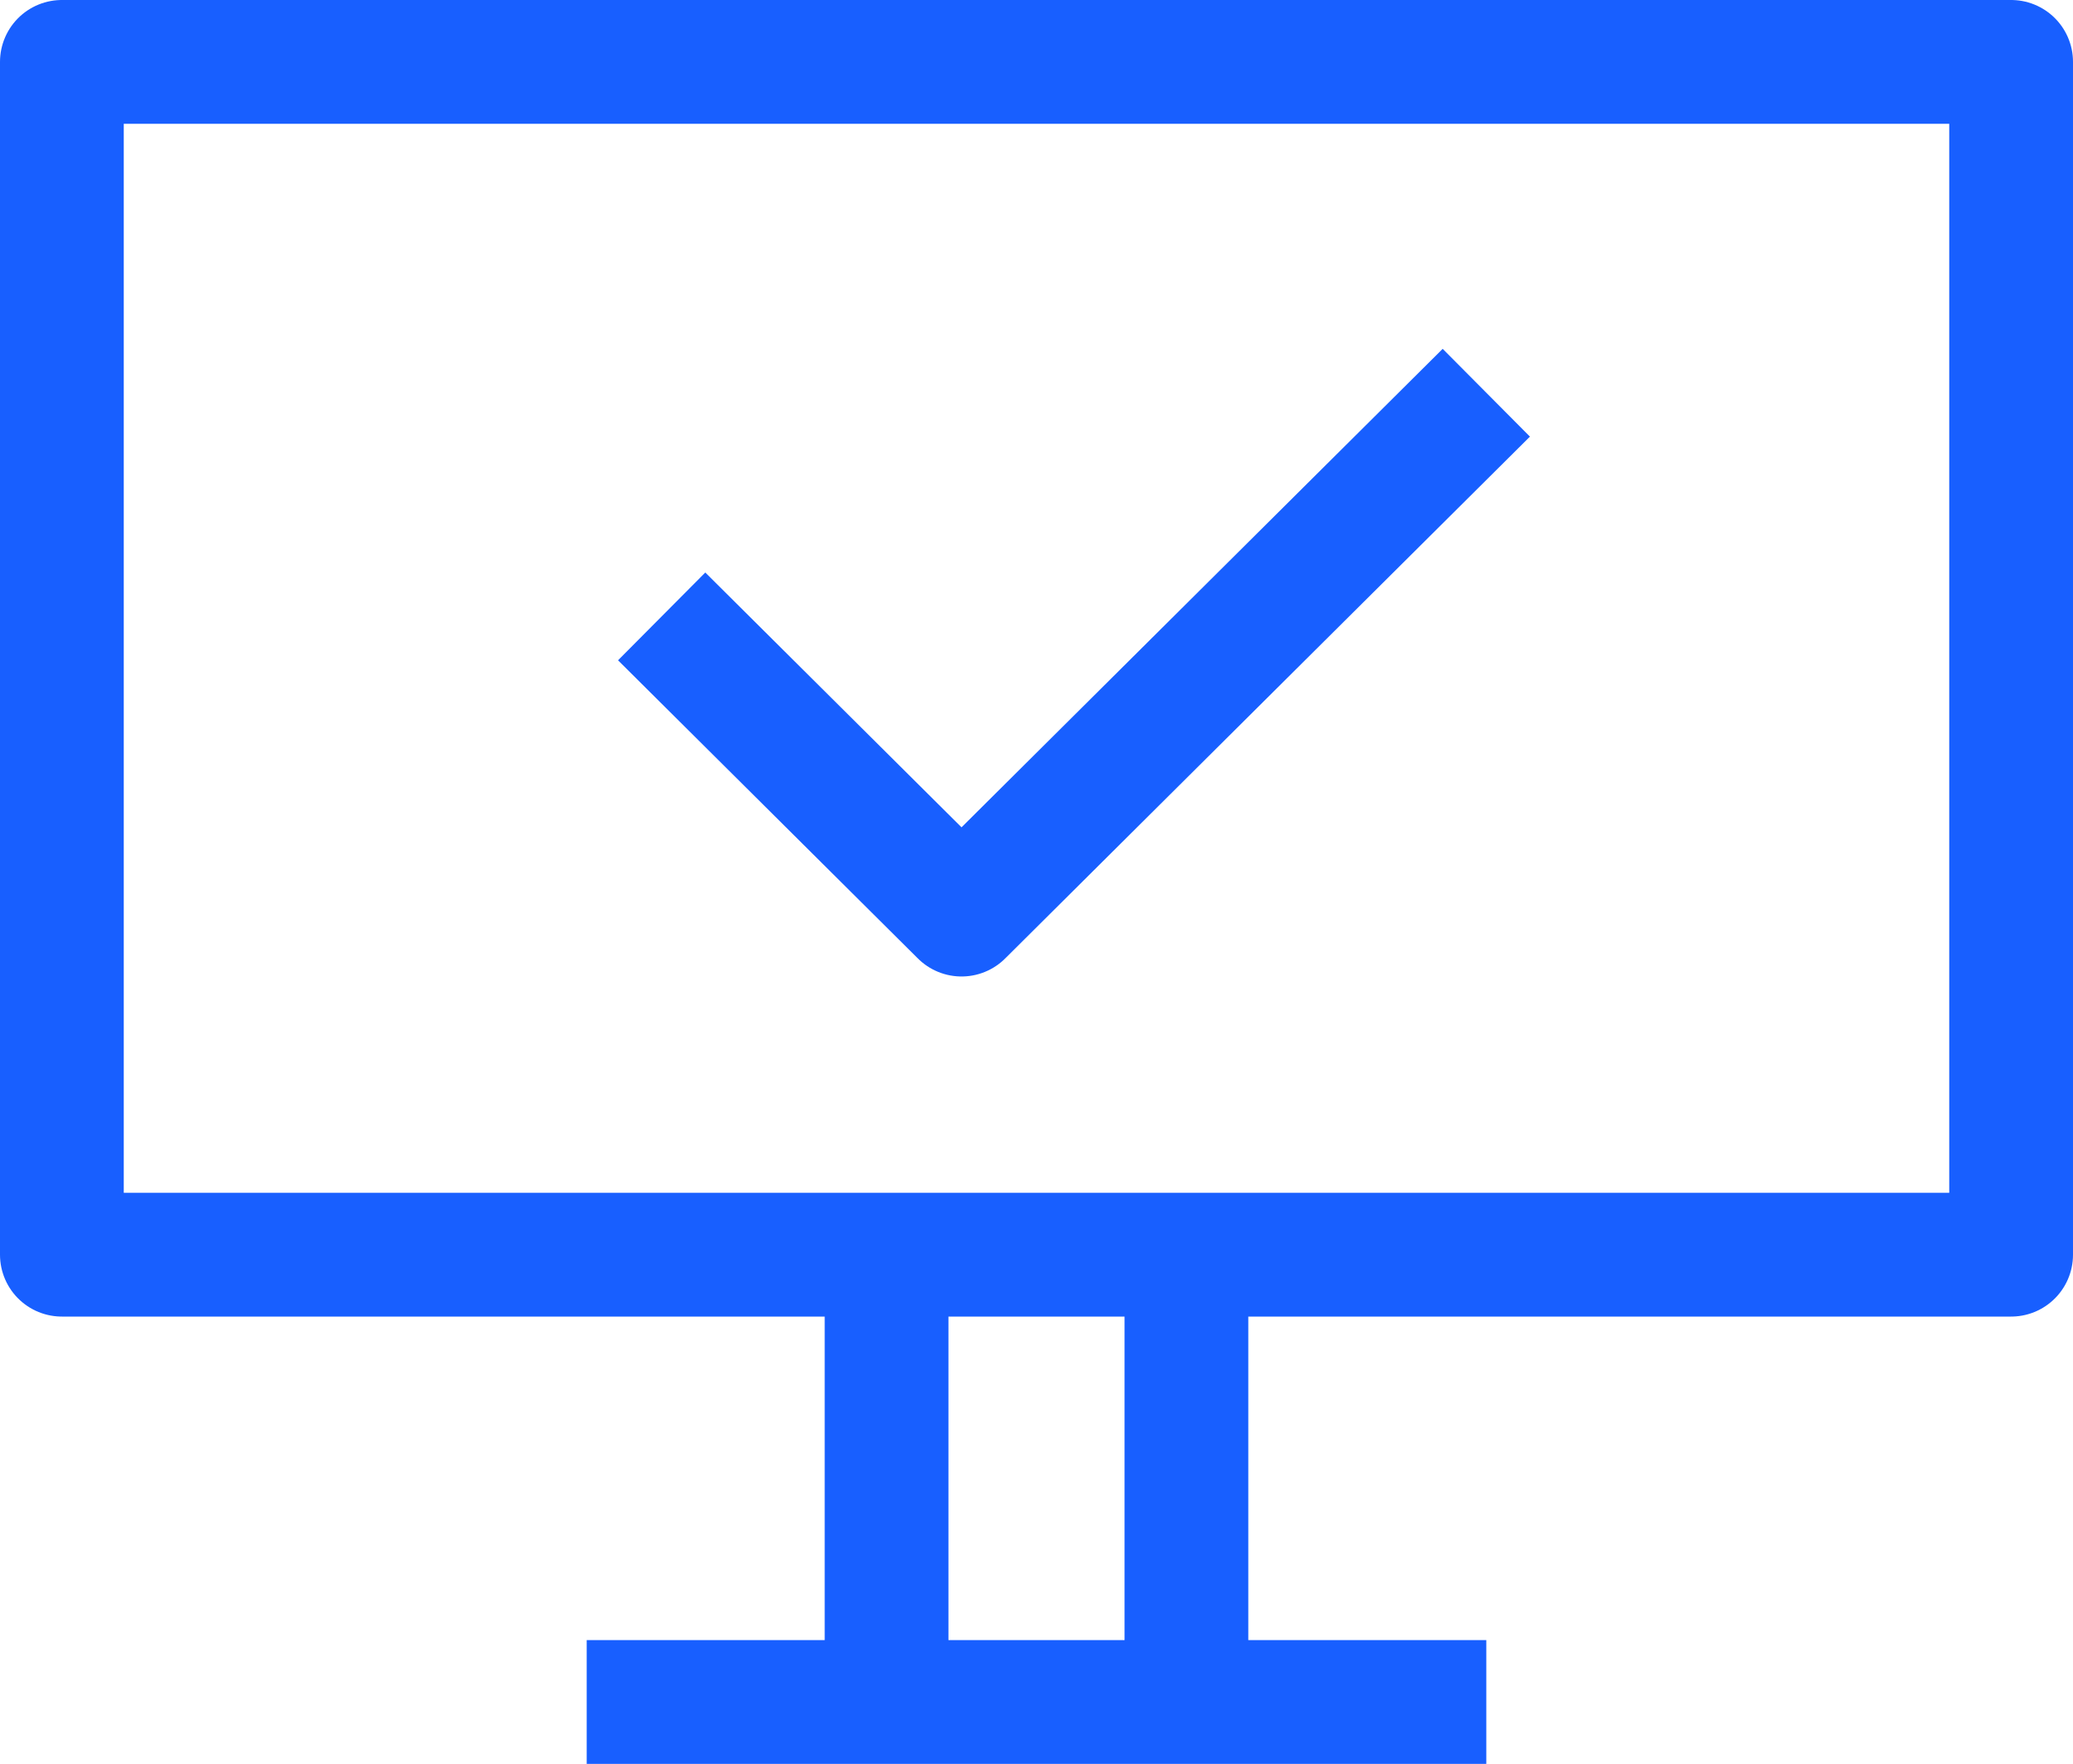
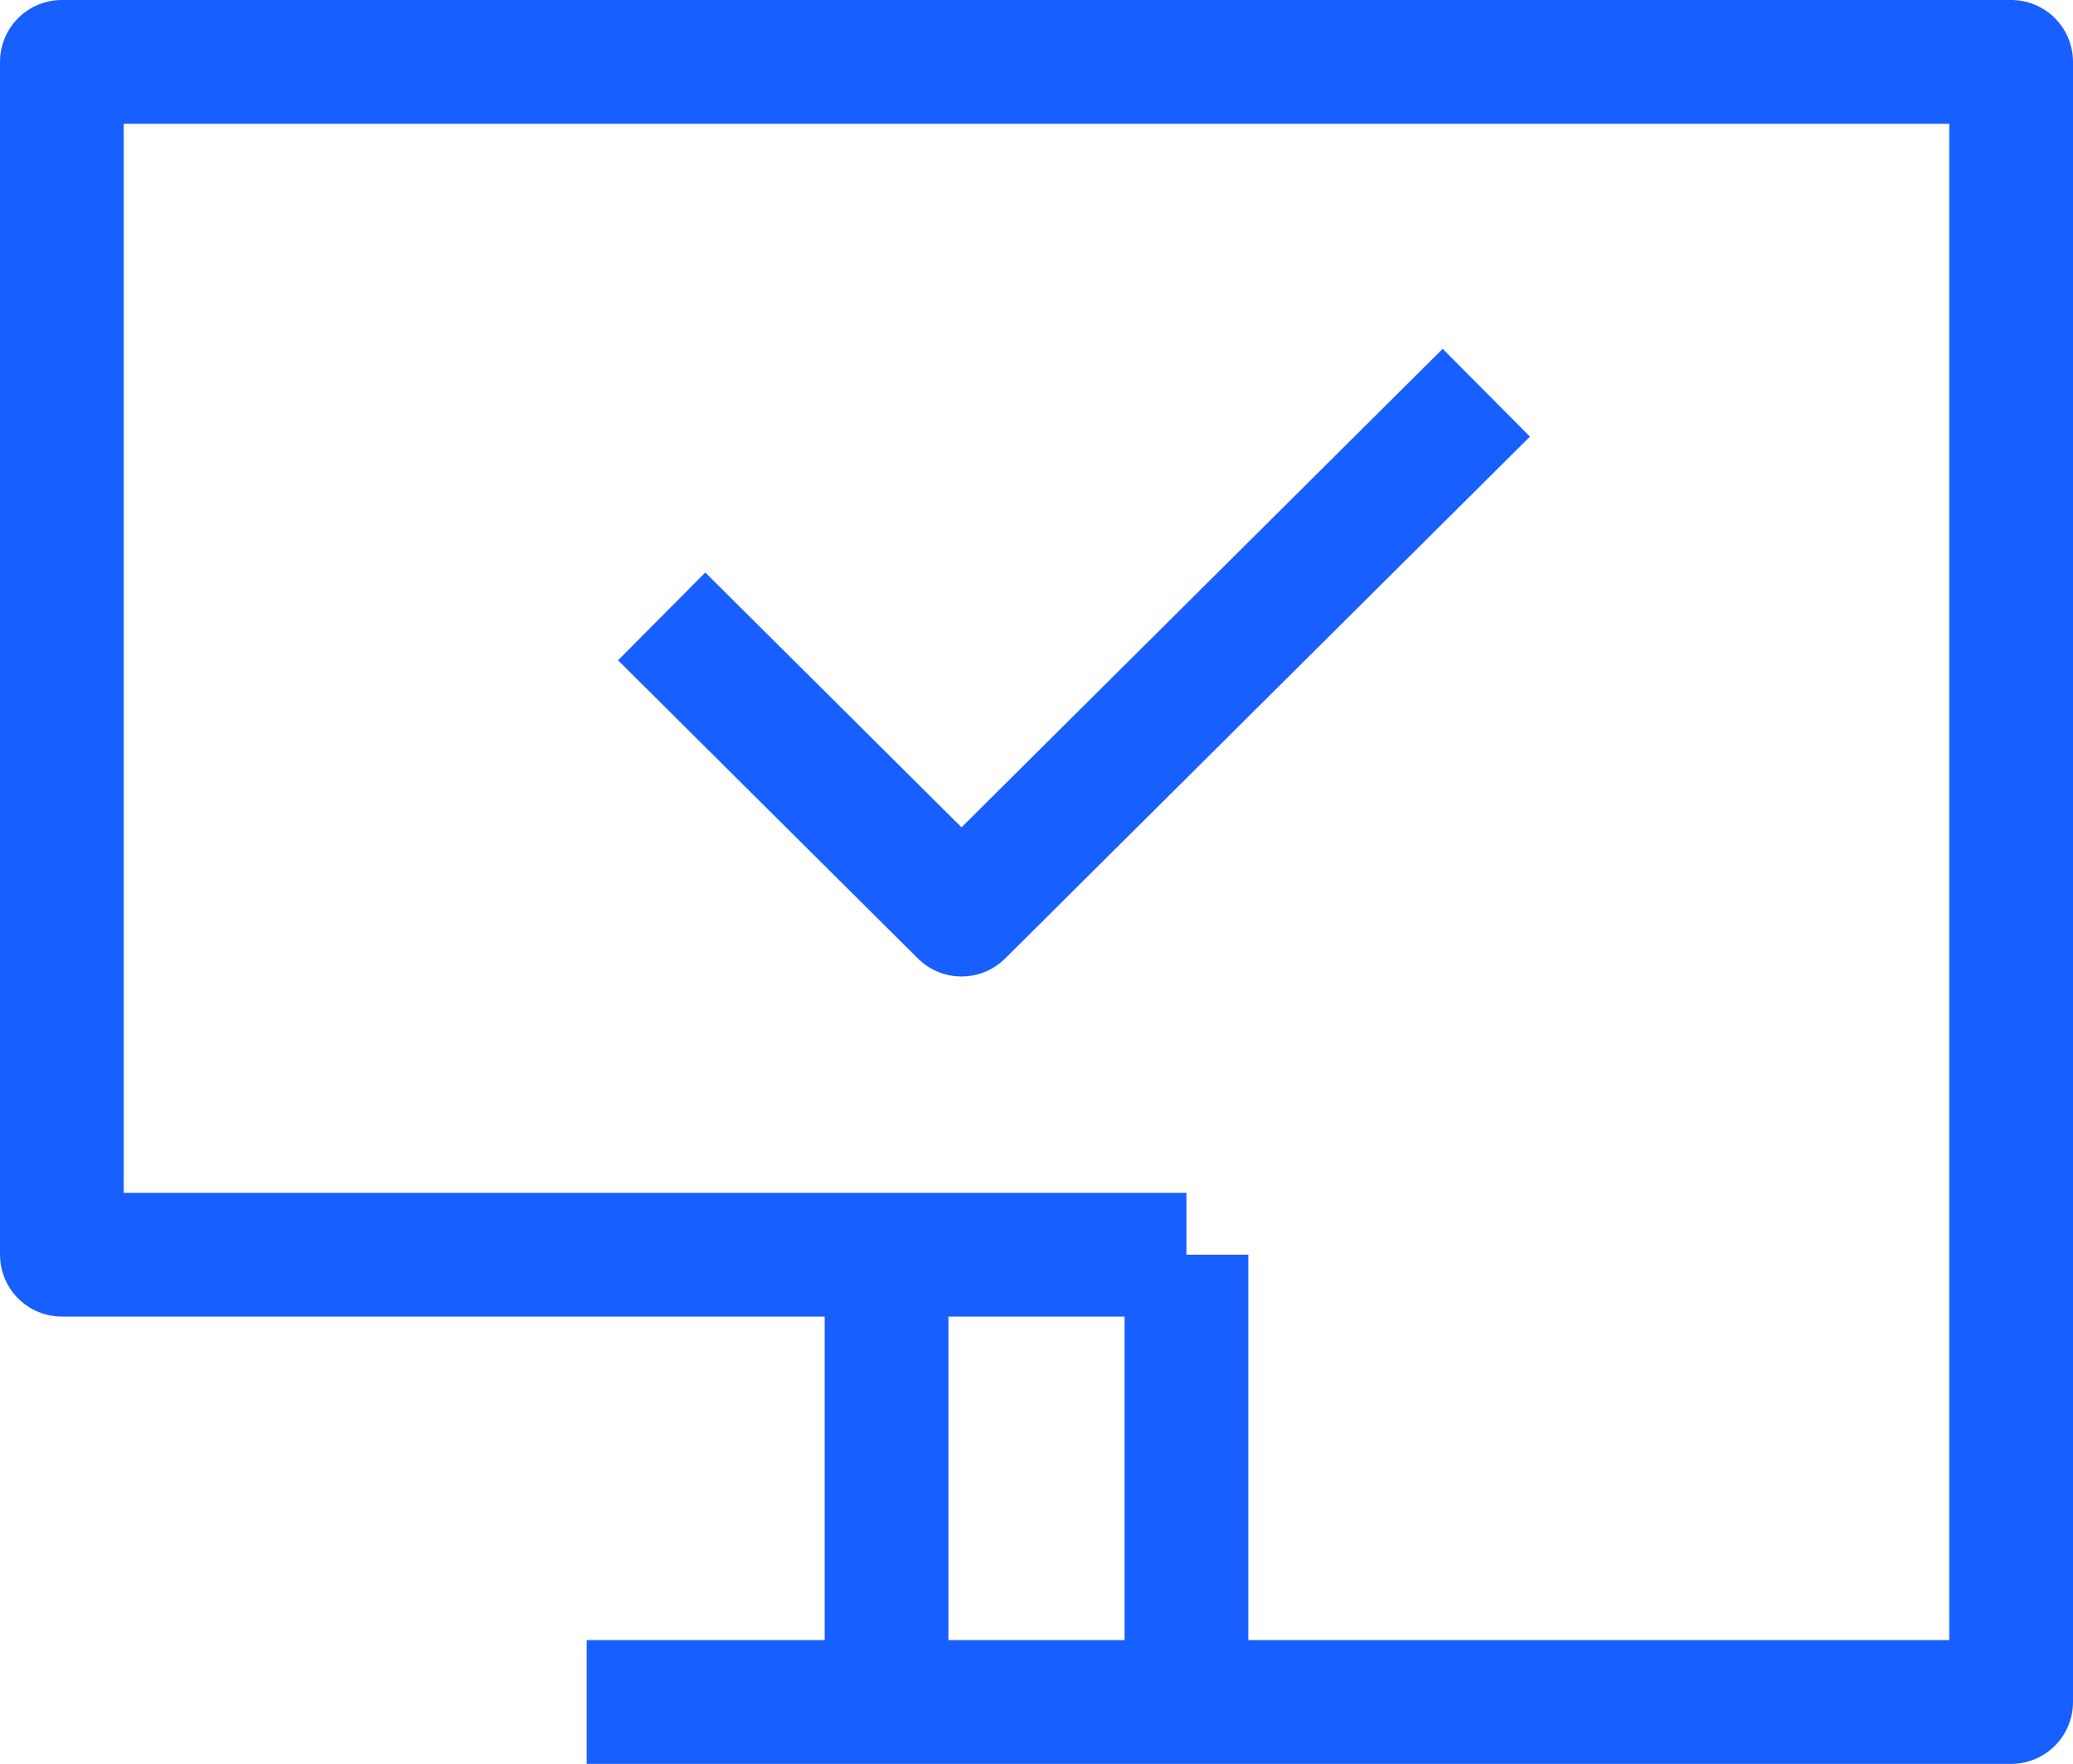
<svg xmlns="http://www.w3.org/2000/svg" width="67" height="57" viewBox="0 0 67 57" fill="none">
-   <path d="M21.385 19.919L31.077 29.555L48.038 12.691M38.346 55H48.038M38.346 55V40.545M38.346 55H28.654M38.346 40.545H65V2H2V40.545H28.654M38.346 40.545H28.654M28.654 55H18.962M28.654 55V40.545" stroke="#185FFF" stroke-width="4" stroke-linejoin="round" />
+   <path d="M21.385 19.919L31.077 29.555L48.038 12.691M38.346 55H48.038M38.346 55V40.545M38.346 55H28.654H65V2H2V40.545H28.654M38.346 40.545H28.654M28.654 55H18.962M28.654 55V40.545" stroke="#185FFF" stroke-width="4" stroke-linejoin="round" />
</svg>